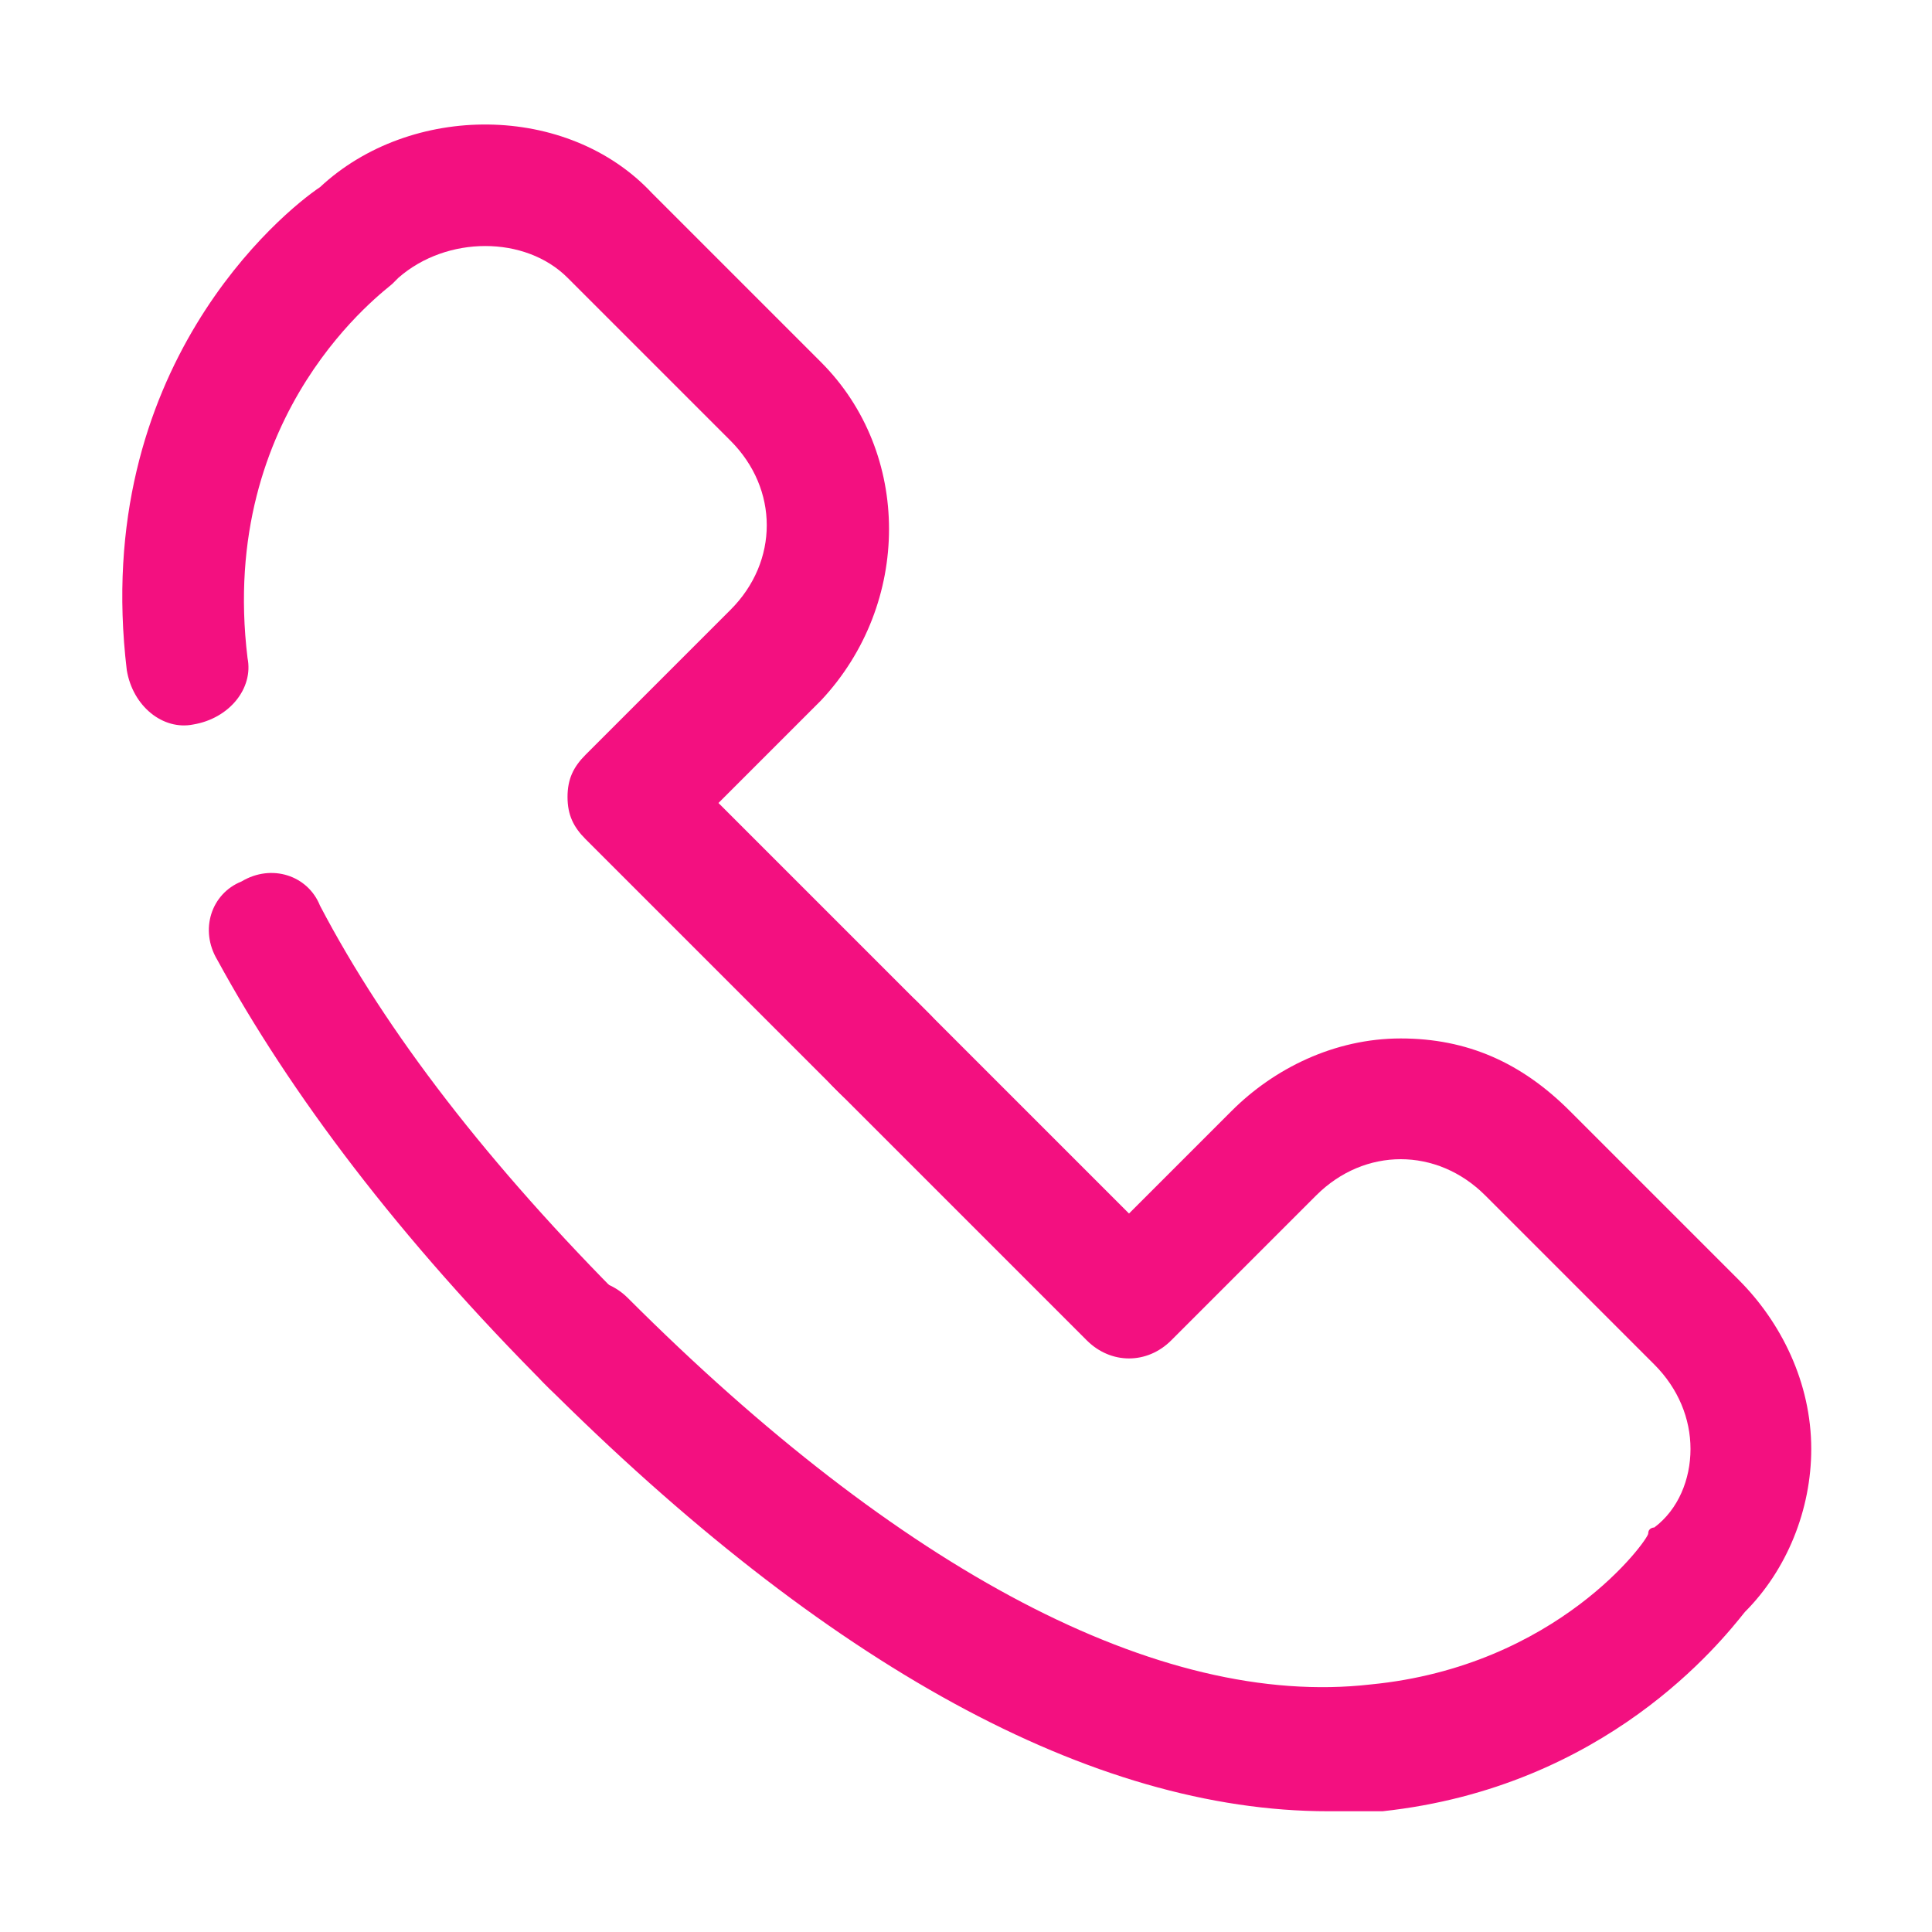
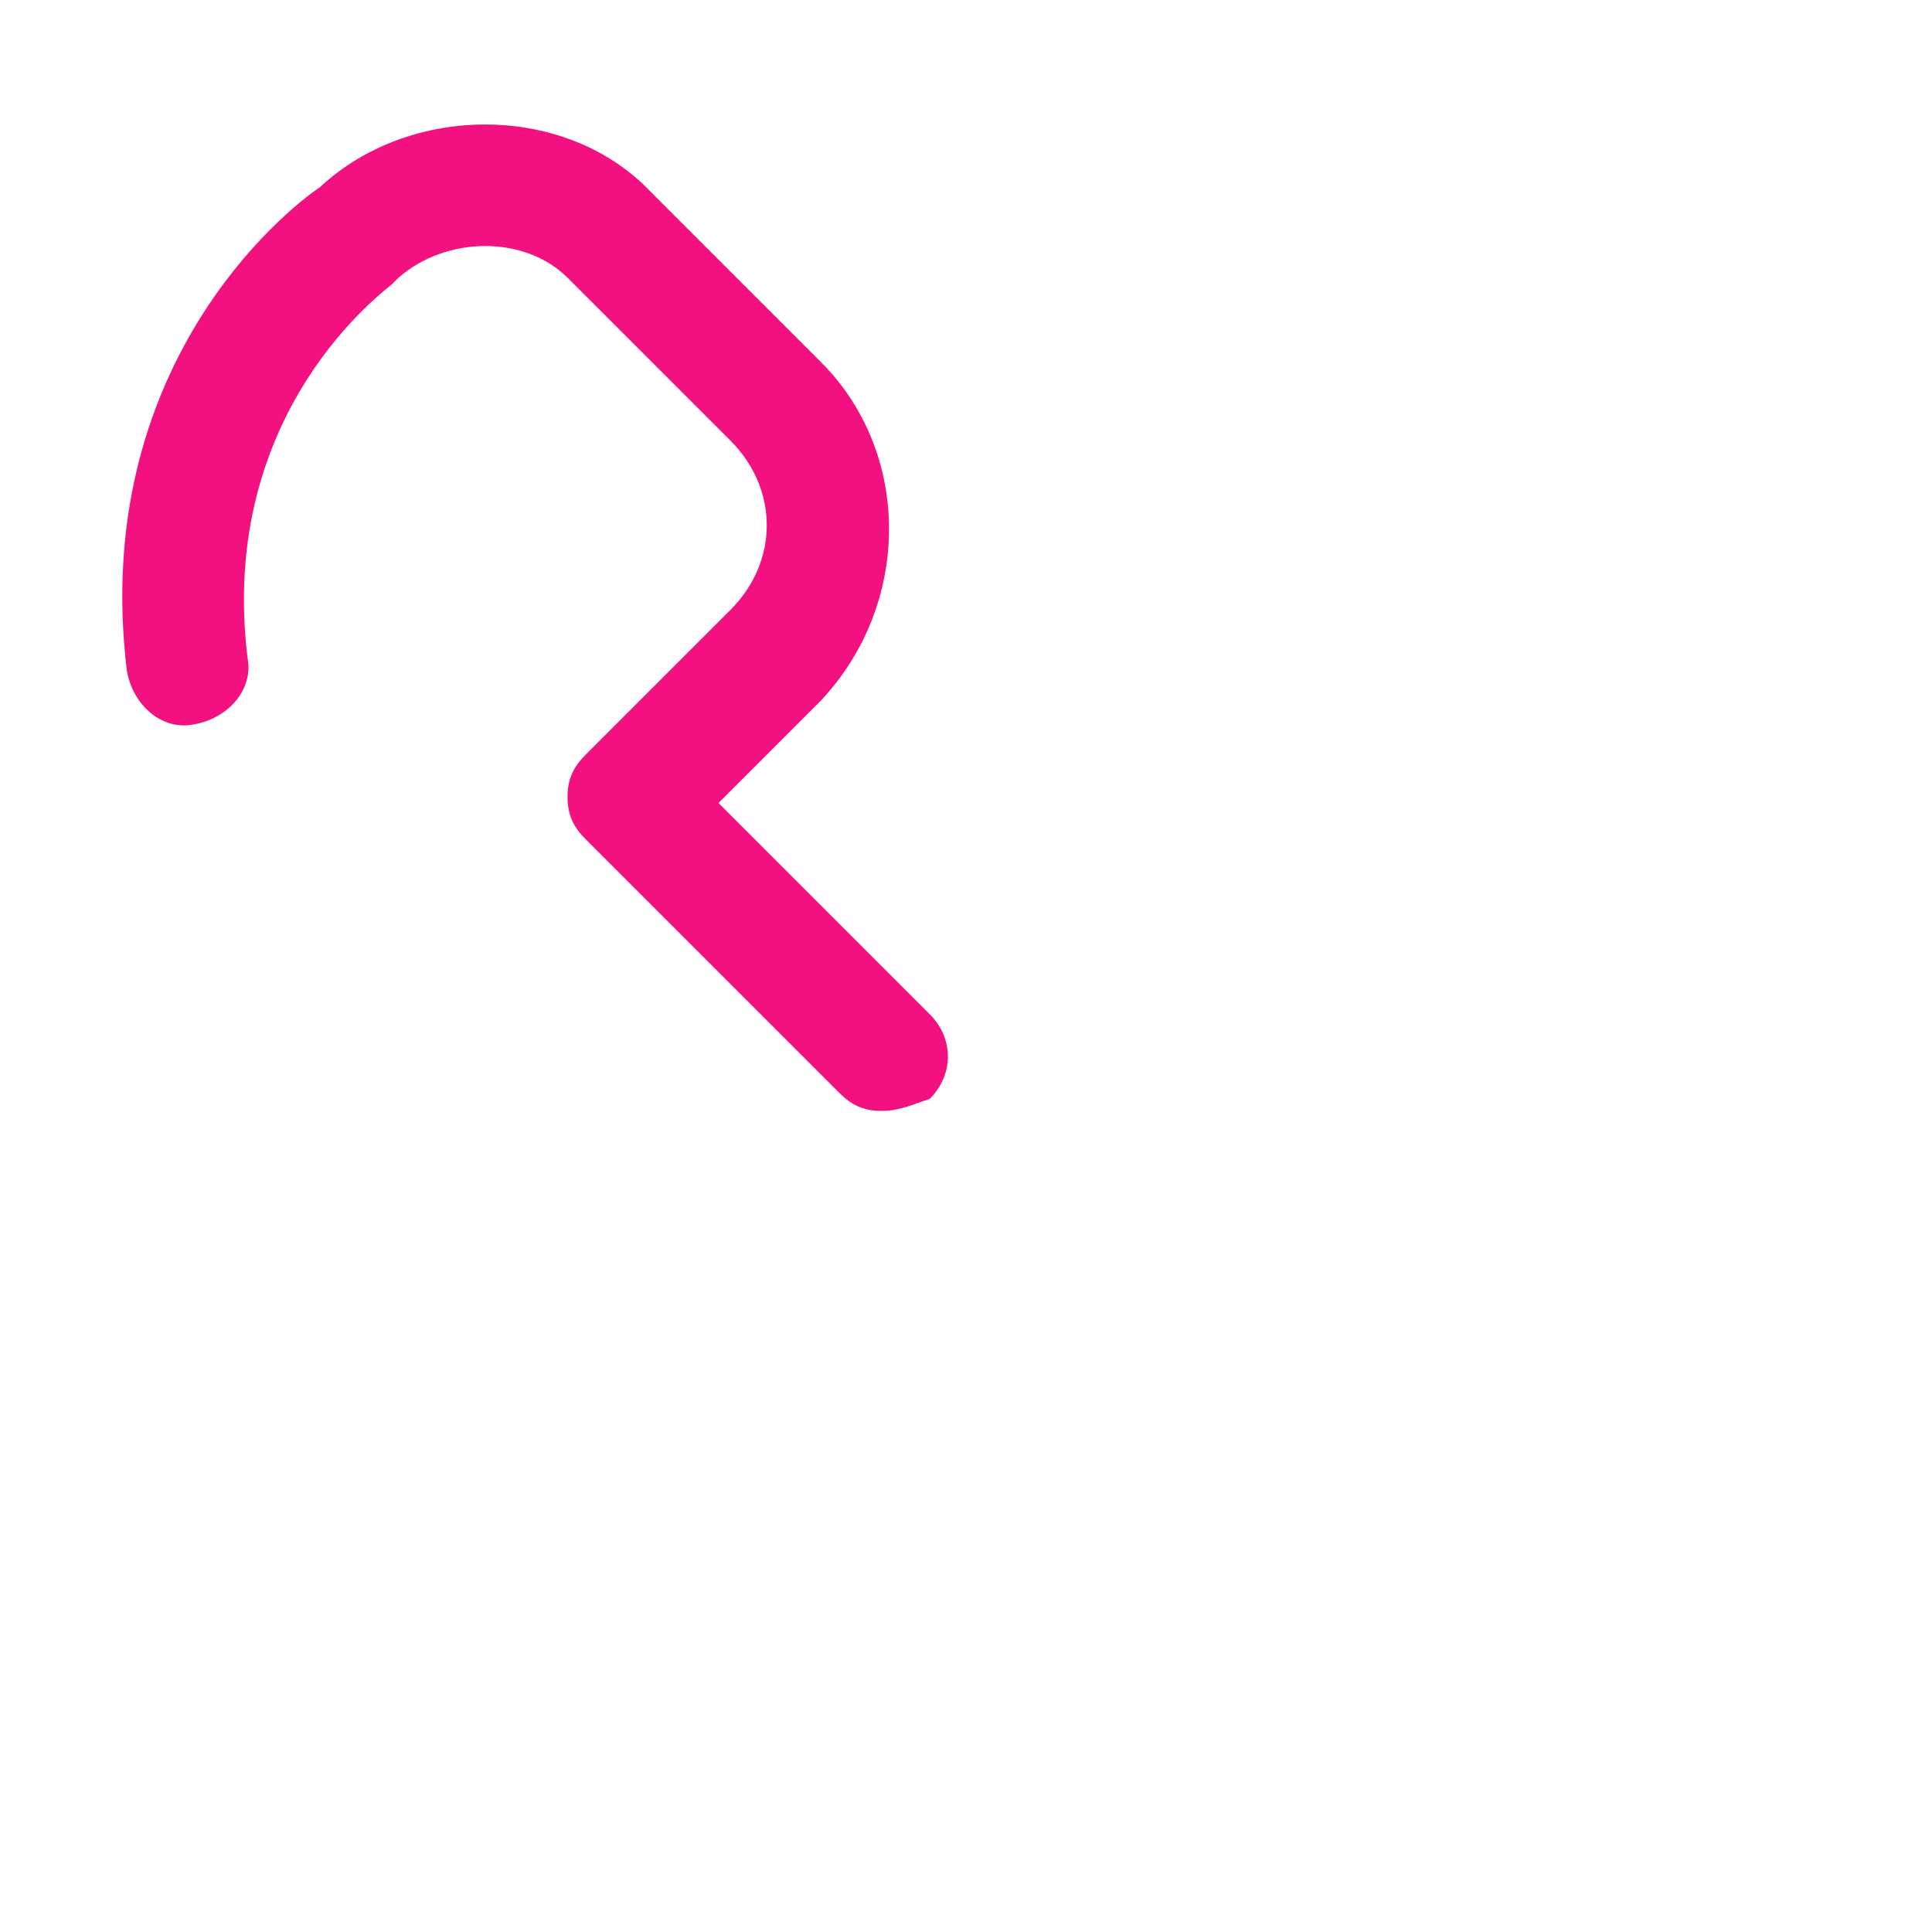
<svg xmlns="http://www.w3.org/2000/svg" version="1.1" id="Layer_1" x="0px" y="0px" viewBox="0 0 32 32" style="enable-background:new 0 0 32 32;" xml:space="preserve">
  <style type="text/css">
	.st0{fill:#F31080;}
</style>
  <g>
    <g>
      <path class="st0" d="M14.6,18.4c-0.3,0-0.5-0.1-0.7-0.3l-4.2-4.2c-0.2-0.2-0.3-0.4-0.3-0.7s0.1-0.5,0.3-0.7l2.4-2.4    c0.8-0.8,0.8-2,0-2.8L9.4,4.6c-0.7-0.7-2-0.7-2.8,0L6.5,4.7c-0.1,0.1-2.9,2.1-2.4,6.2c0.1,0.5-0.3,1-0.9,1.1    c-0.5,0.1-1-0.3-1.1-0.9c-0.6-5,2.6-7.6,3.2-8c1.5-1.4,4.1-1.4,5.5,0.1L13.6,6c1.5,1.5,1.5,4,0,5.6l-1.7,1.7l3.5,3.5    c0.4,0.4,0.4,1,0,1.4C15.1,18.3,14.9,18.4,14.6,18.4z" />
    </g>
    <g>
-       <path class="st0" d="M9.8,23.3c-0.3,0-0.5-0.1-0.7-0.3c-2.5-2.5-4.3-4.9-5.5-7.1c-0.3-0.5-0.1-1.1,0.4-1.3    c0.5-0.3,1.1-0.1,1.3,0.4c1.1,2.1,2.8,4.3,5.1,6.6c0.4,0.4,0.4,1,0,1.4C10.3,23.2,10,23.3,9.8,23.3z" />
-     </g>
+       </g>
    <g>
-       <path class="st0" d="M22,30c-3.9,0-8.3-2.4-13-7.1c-0.4-0.4-0.4-1,0-1.4s1-0.4,1.4,0c4.5,4.5,8.8,6.8,12.3,6.4    c3.1-0.3,4.6-2.4,4.6-2.5s0.1-0.1,0.1-0.1C27.8,25,28,24.5,28,24s-0.2-1-0.6-1.4l-2.8-2.8c-0.4-0.4-0.9-0.6-1.4-0.6l0,0    c-0.5,0-1,0.2-1.4,0.6l-2.4,2.4c-0.4,0.4-1,0.4-1.4,0L13.8,18c-0.4-0.4-0.4-1,0-1.4s1-0.4,1.4,0l3.5,3.5l1.7-1.7    c0.7-0.7,1.7-1.2,2.8-1.2l0,0c1.1,0,2,0.4,2.8,1.2l2.8,2.8c0.7,0.7,1.2,1.7,1.2,2.8c0,1-0.4,2-1.1,2.7c-0.4,0.5-2.3,2.9-6,3.3    C22.6,30,22.3,30,22,30z" />
-     </g>
+       </g>
  </g>
</svg>